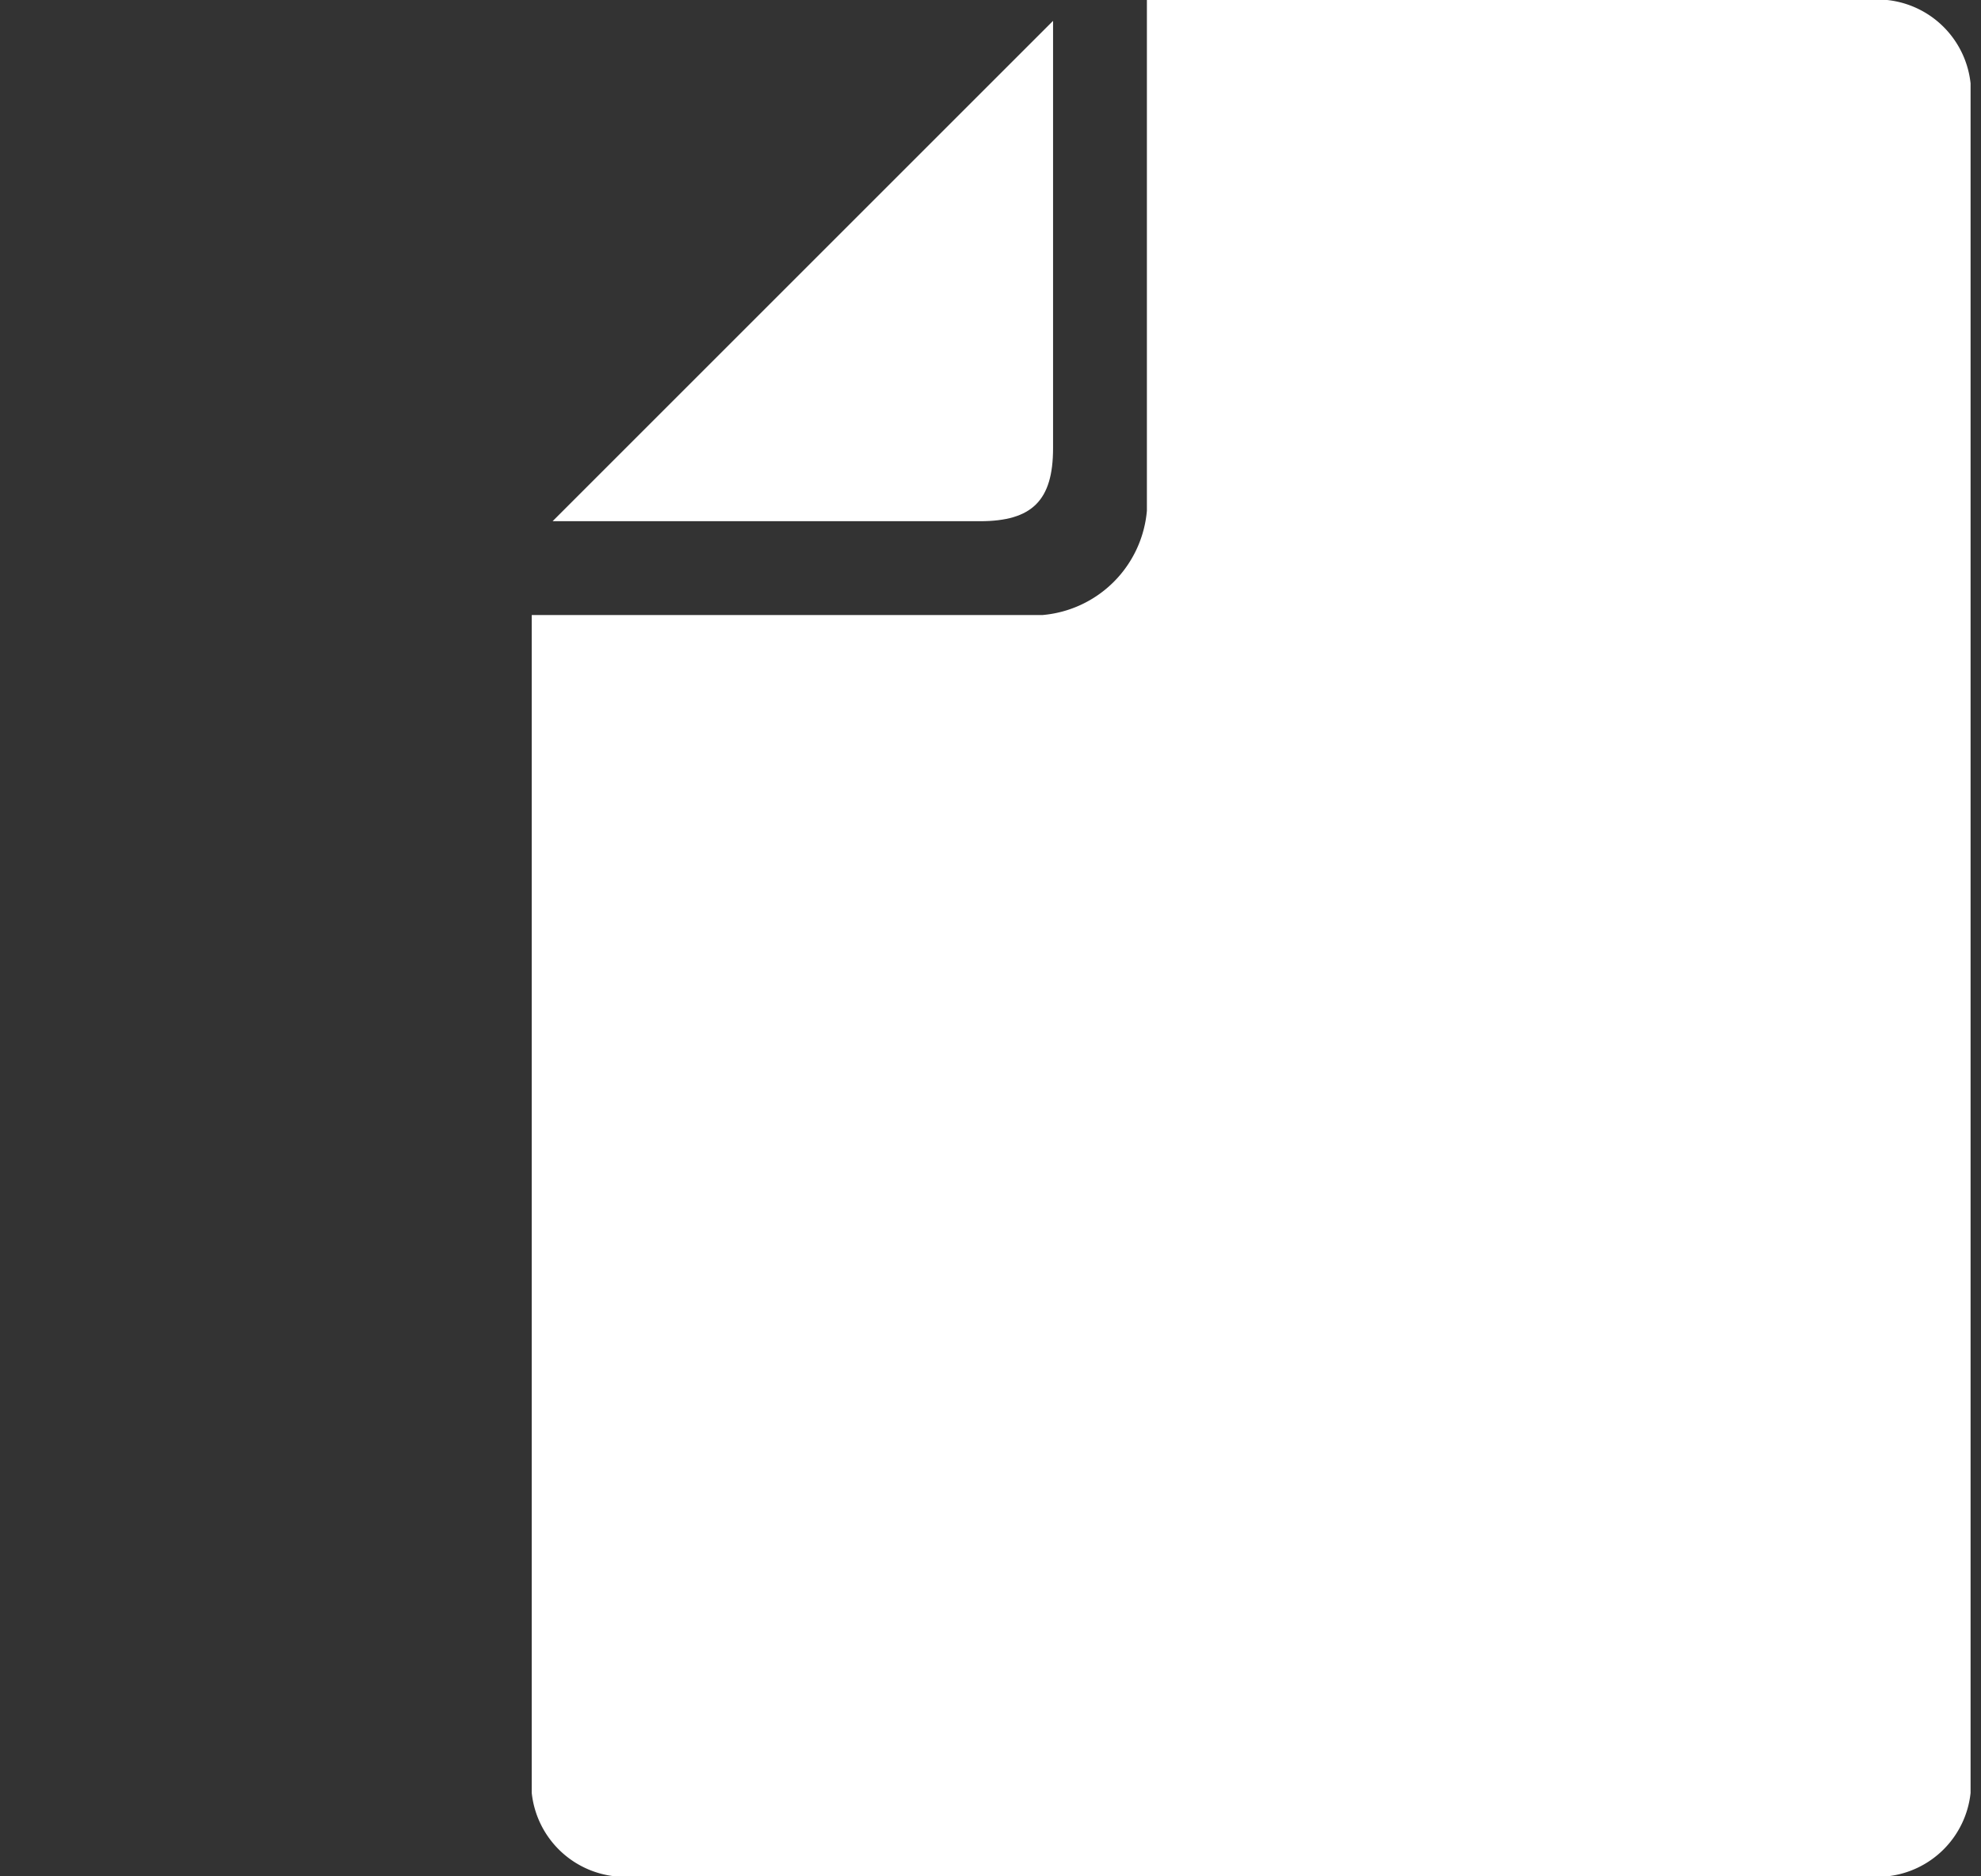
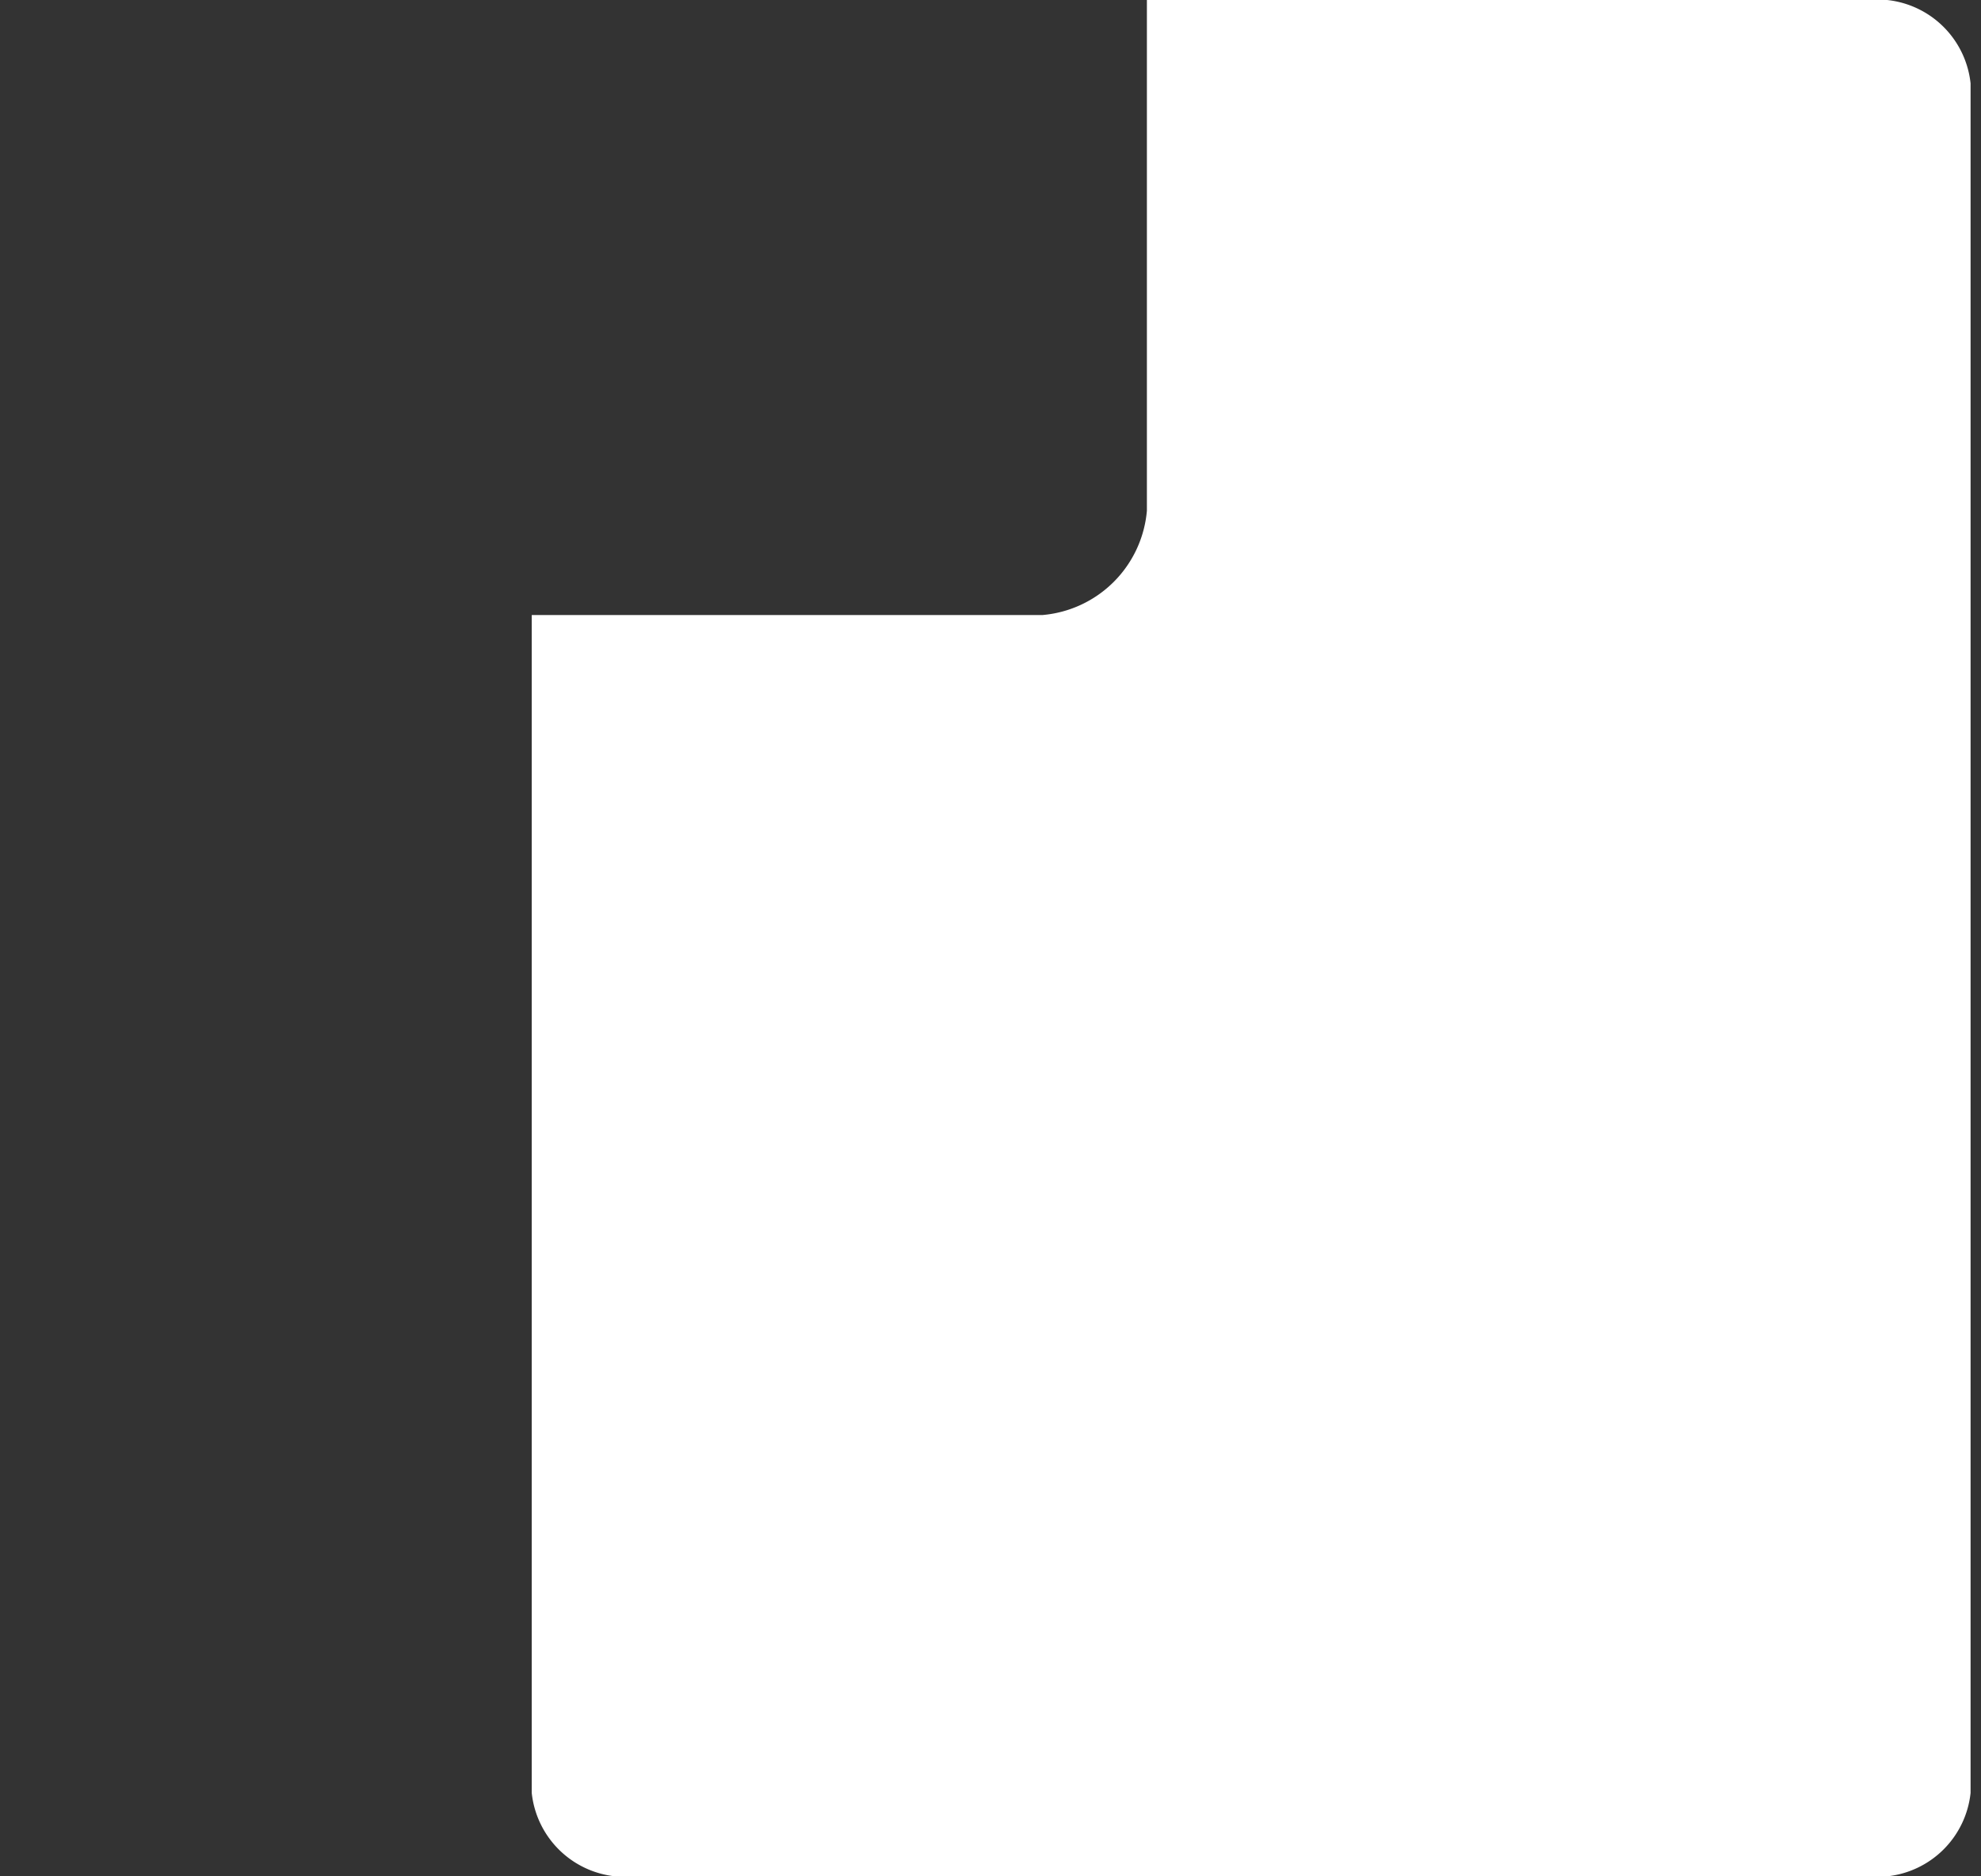
<svg xmlns="http://www.w3.org/2000/svg" width="19" height="18" viewBox="0 0 19 18">
  <rect x="0" y="0" width="19" height="18" fill="#333333" stroke="none" />
  <g id="f02cf8f5-05b0-4fae-b66c-7a2e694c088c" data-name="文字">
    <g id="a0d72ded-6182-4d0c-a6be-f39dc8901dbd" data-name="新規シンボル 1">
-       <path d="M10.1,4.3V.2L5.3,5H9.4C9.9,5,10.1,4.8,10.1,4.3Z" fill="#fff" />
      <path d="M18.1,0H11V4.9a1.1,1.1,0,0,1-1,1H5.1V17.2a.9.9,0,0,0,.8.8H18.1a.9.9,0,0,0,.8-.8V.8A.9.9,0,0,0,18.1,0Z" fill="#fff" />
    </g>
  </g>
</svg>